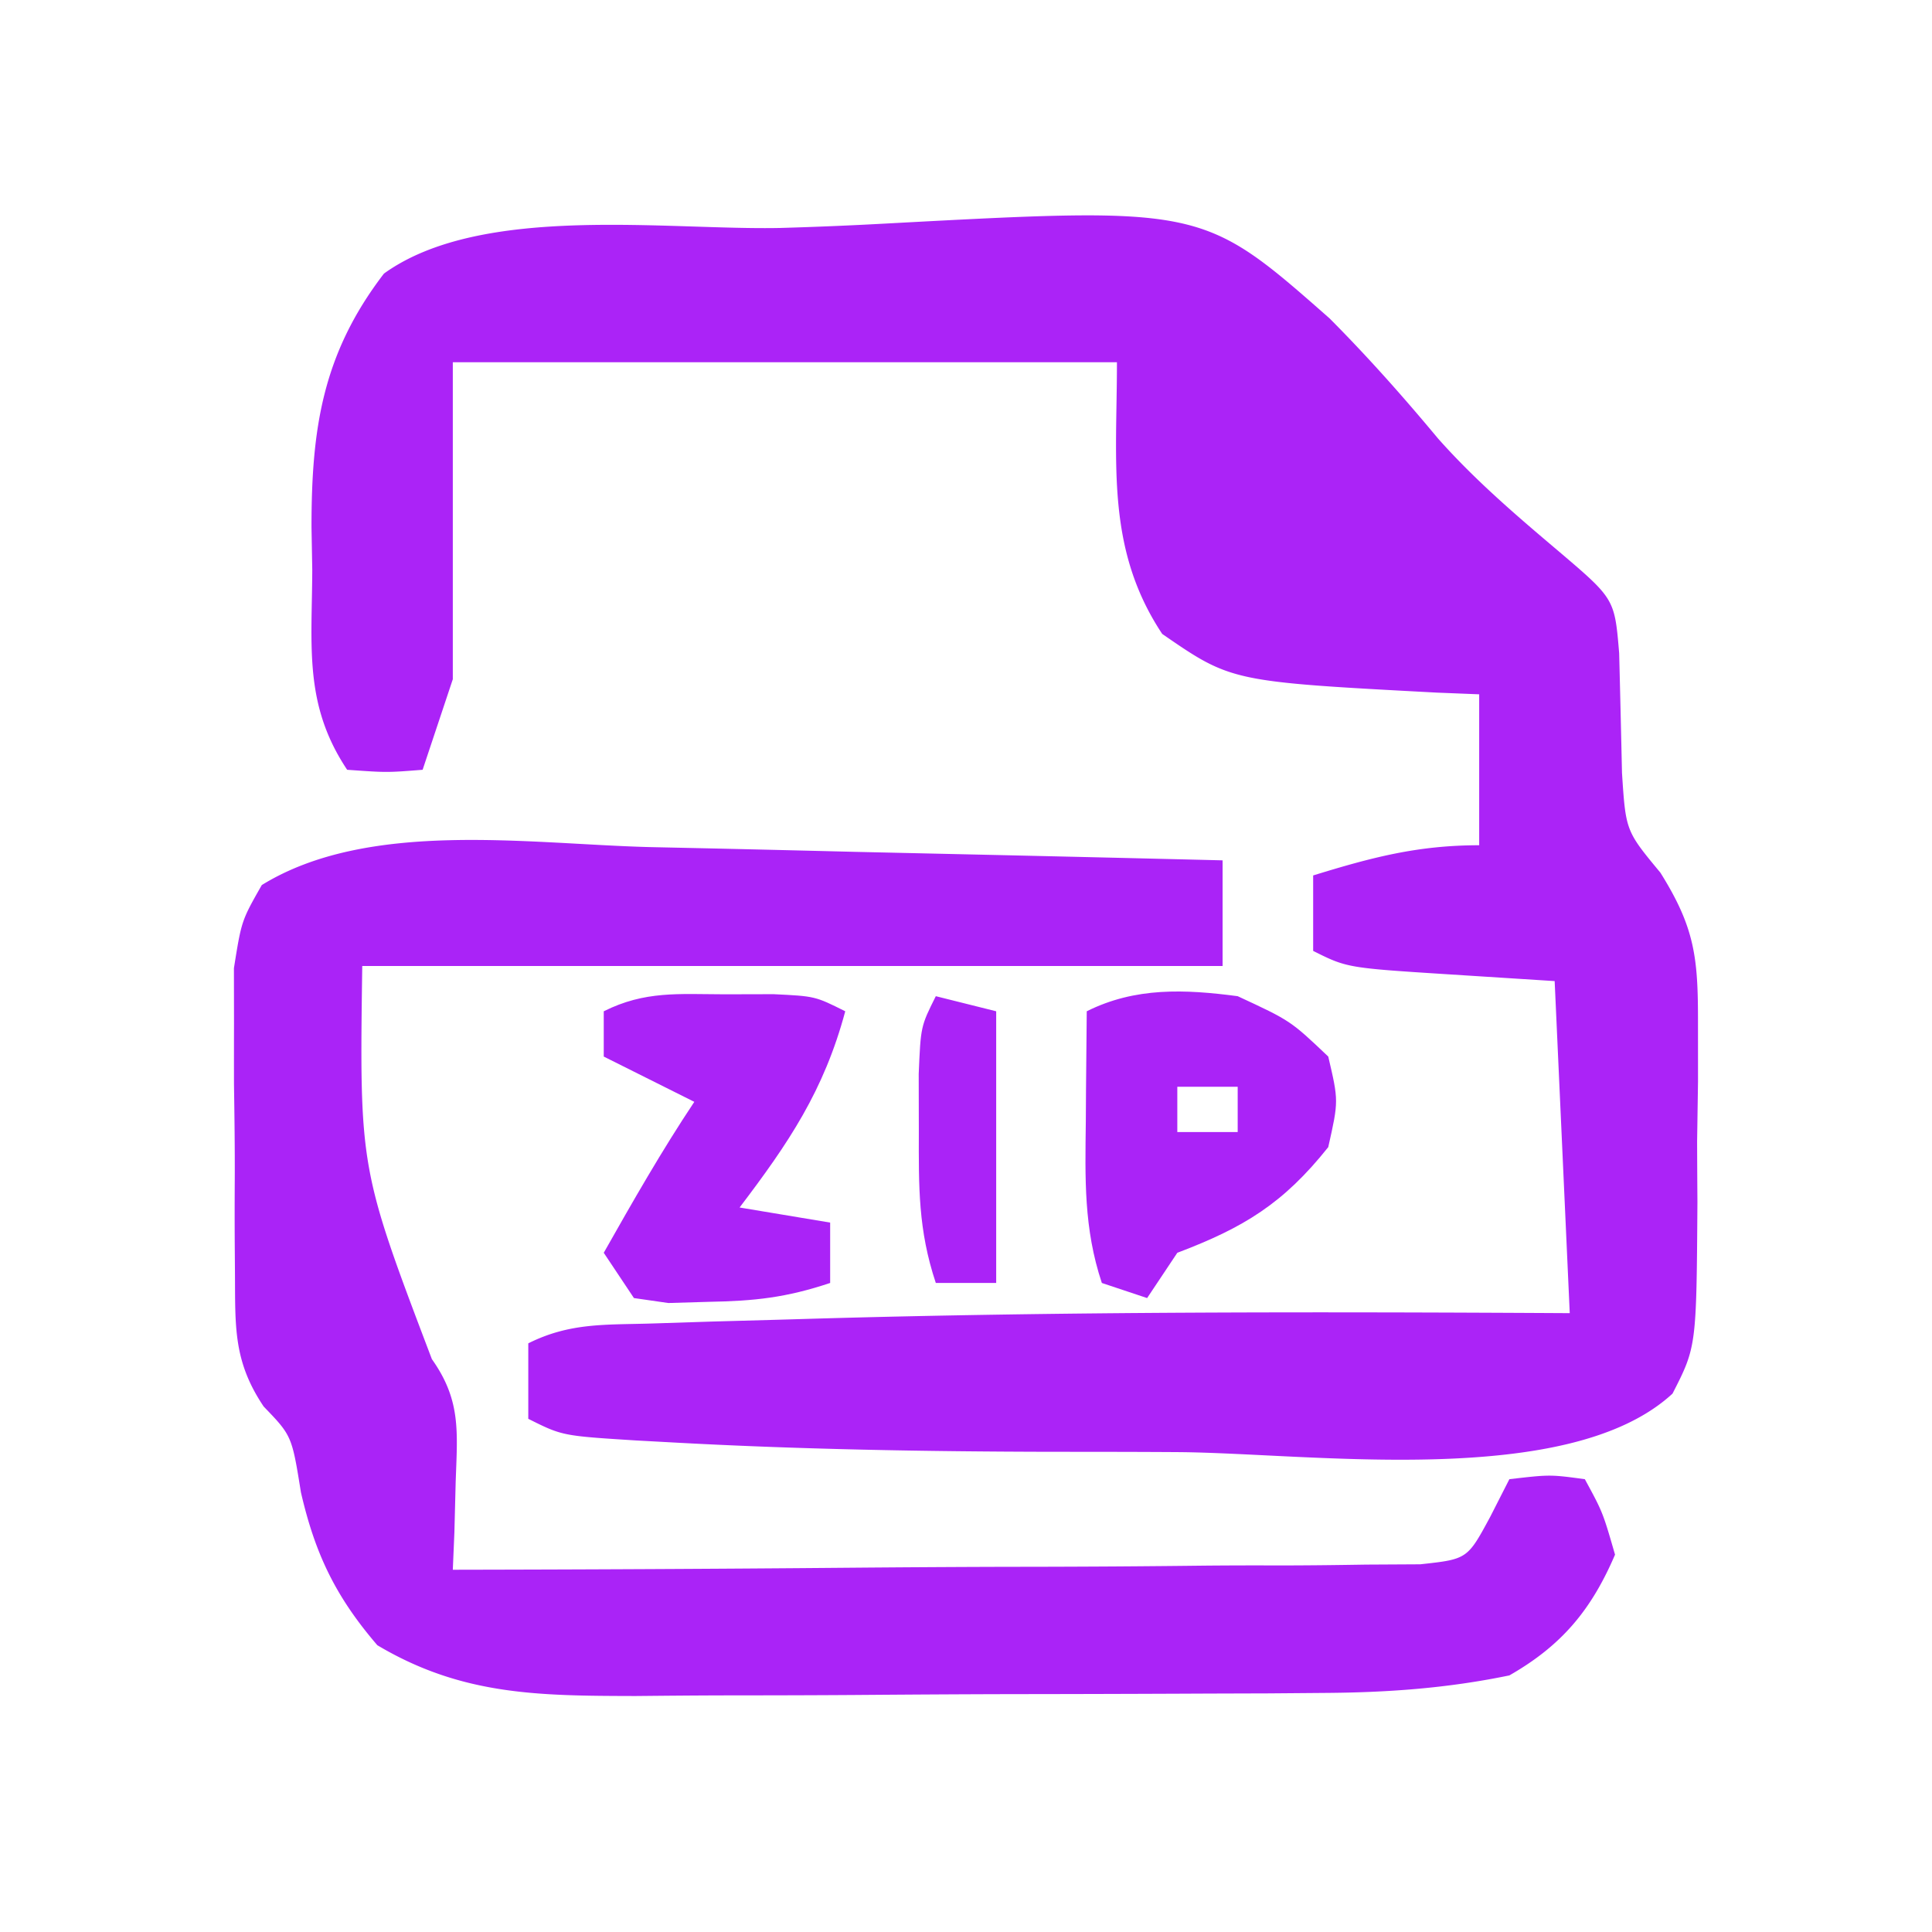
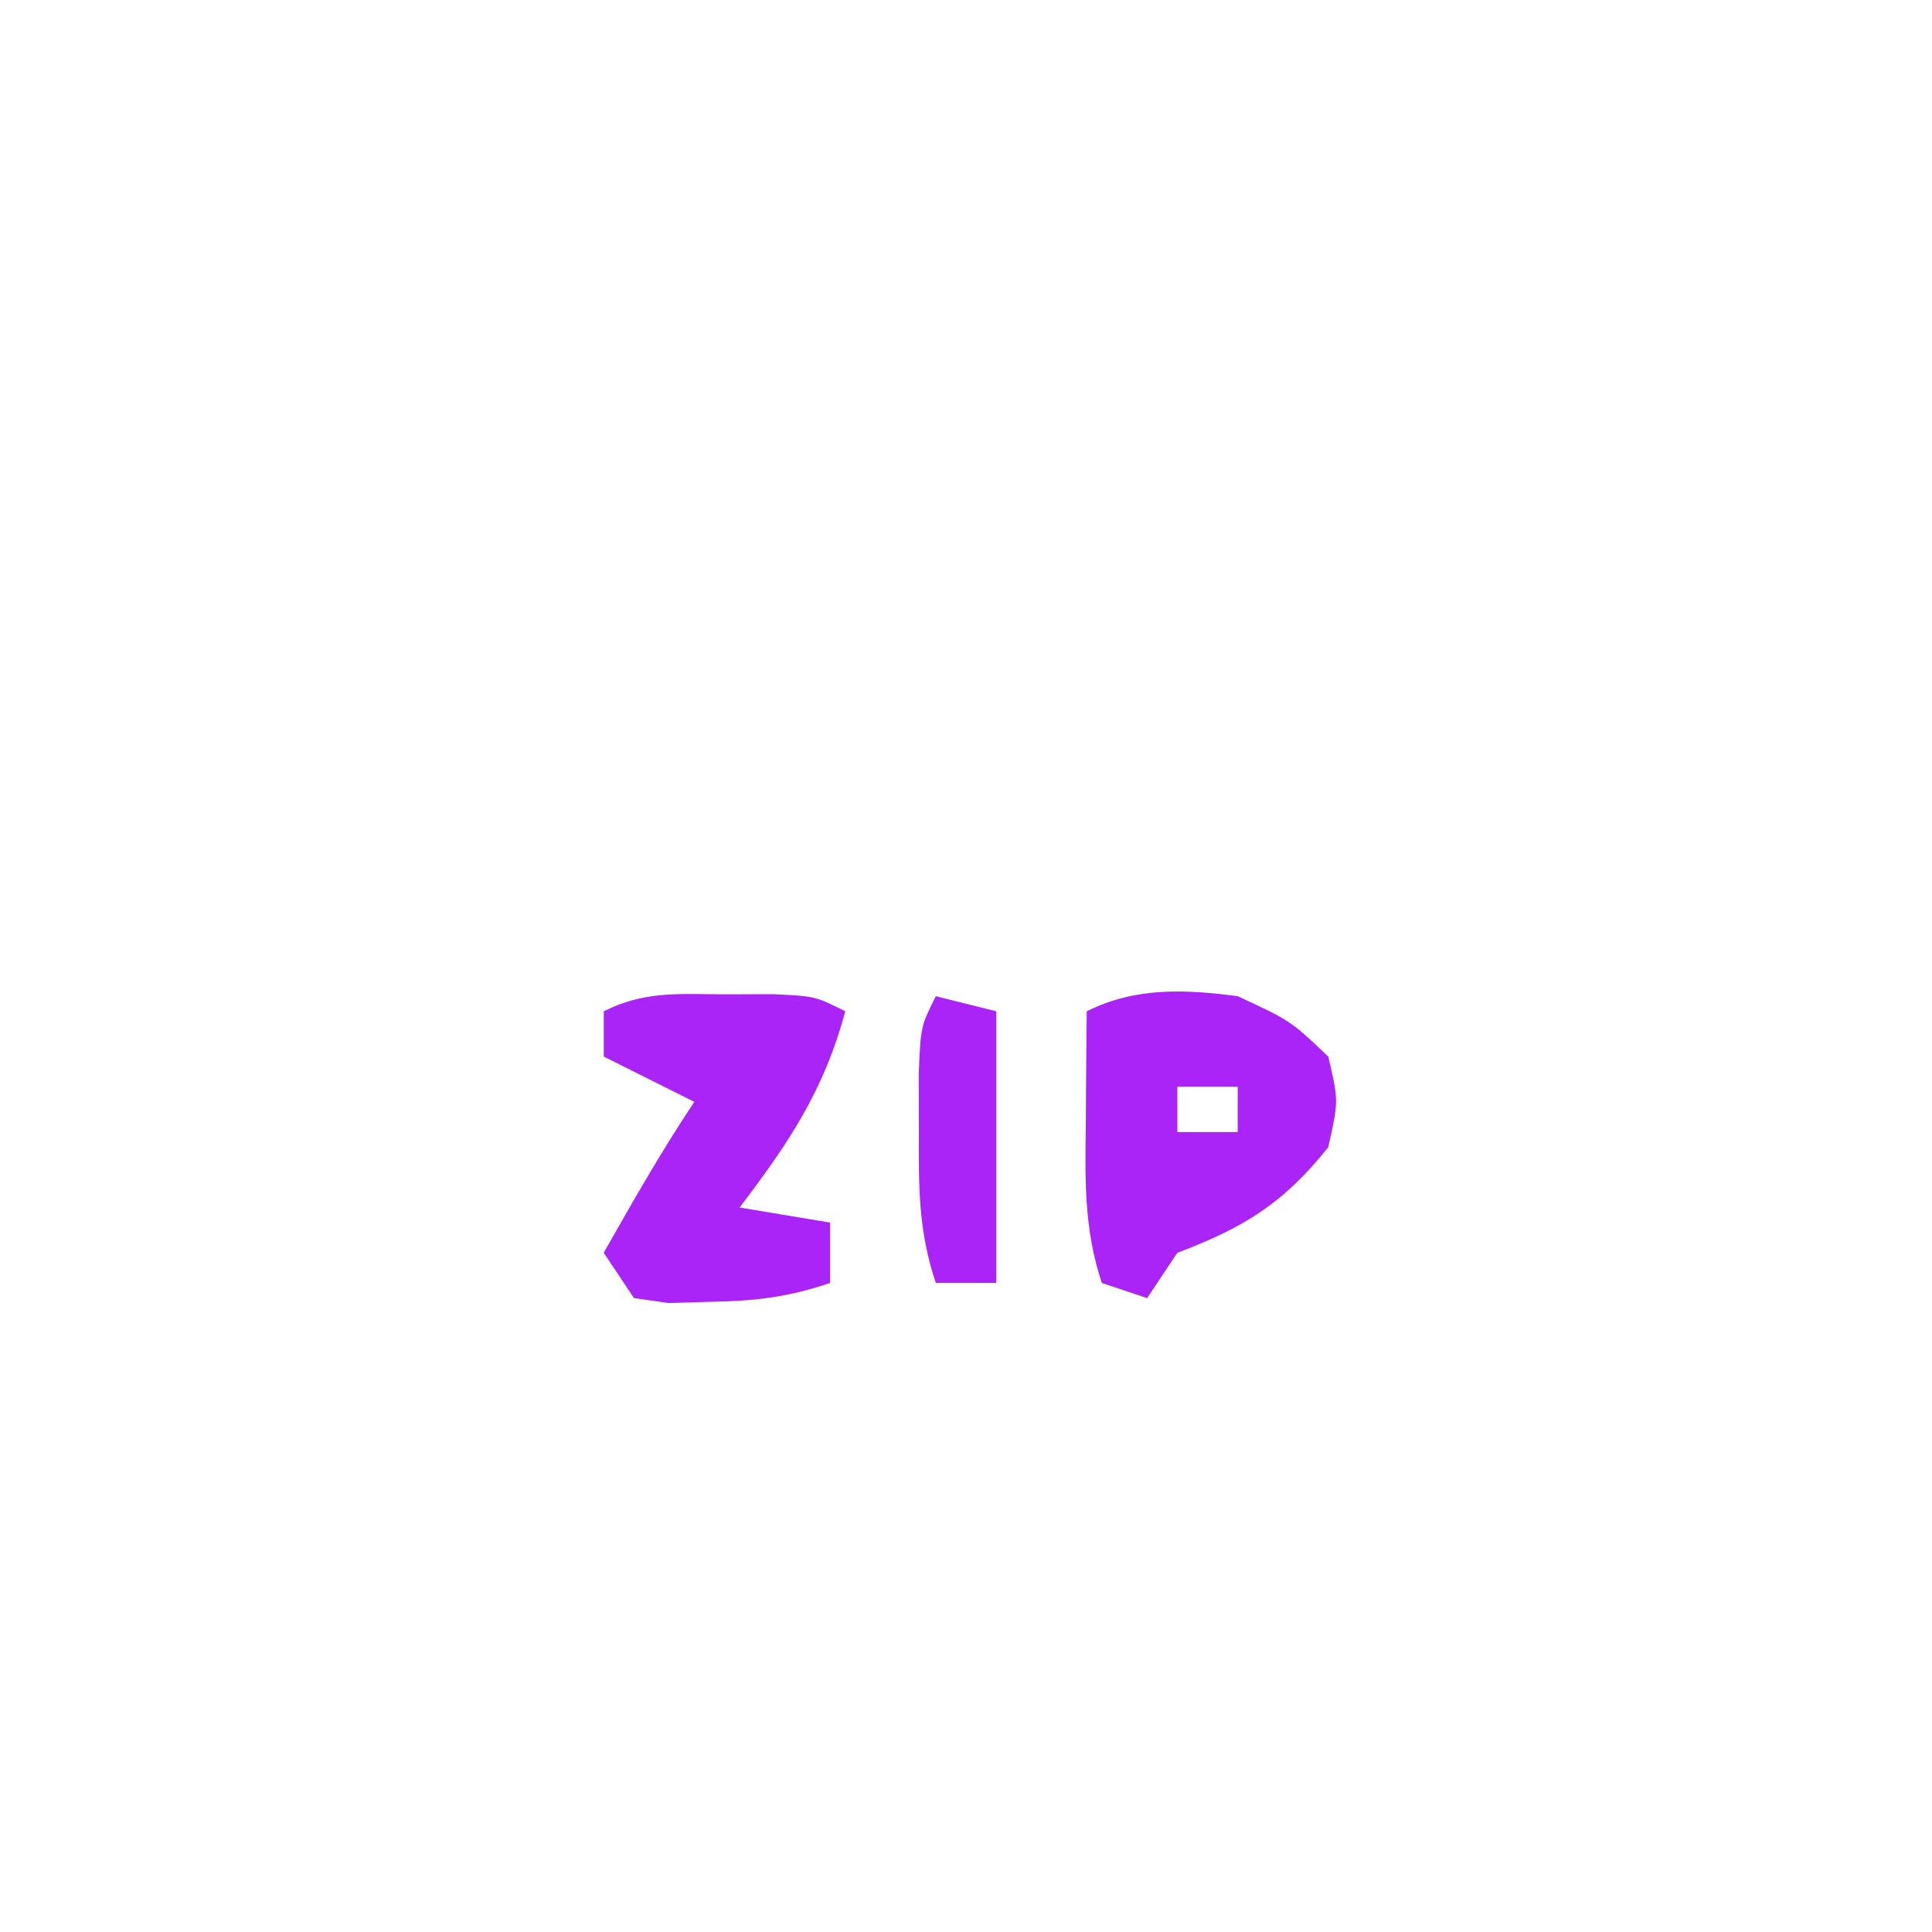
<svg xmlns="http://www.w3.org/2000/svg" width="128" height="128">
-   <path fill="#AB23F7" d="M51.785 15.1a267 267 0 0 0 6.865-.287c21.026-1.128 21.026-1.128 29.44 6.283 2.53 2.542 4.88 5.188 7.173 7.944 2.456 2.771 5.21 5.123 8.034 7.51 3.676 3.13 3.676 3.13 3.976 6.716q.102 3.968.188 7.937c.25 3.846.25 3.846 2.542 6.61 2.307 3.681 2.5 5.675 2.493 9.976l.002 3.852-.06 3.984q.007 2.004.021 4.008c-.063 9.592-.063 9.592-1.65 12.697-6.9 6.367-23.95 3.936-32.8 3.876-2.74-.018-5.48-.02-8.22-.02-8.508-.017-16.996-.161-25.492-.635l-2.158-.117C37.252 95.126 37.252 95.126 35 94v-5c2.77-1.385 5.119-1.218 8.219-1.316l3.969-.128 4.312-.119c.722-.02 1.443-.042 2.186-.064C70.457 86.886 87.224 86.906 104 87l-1-22-6.875-.438C89.25 64.125 89.25 64.125 87 63v-5c3.877-1.193 6.916-2 11-2V46l-2.816-.113C81.593 45.164 81.593 45.164 77 42c-3.743-5.642-3-11.262-3-18H30v21l-2 6c-2.375.187-2.375.187-5 0-2.883-4.324-2.33-8.164-2.312-13.25l-.05-2.816c-.004-6.525.725-11.494 4.8-16.809 6.48-4.666 18.785-2.85 26.347-3.024" />
-   <path fill="#AA23F7" d="m43.012 56.121 3.316.072c3.453.075 6.906.16 10.36.245l7.076.158Q72.38 56.788 81 57v7H24c-.184 13.414-.184 13.414 4.613 26.047 1.963 2.765 1.683 4.86 1.575 8.203l-.083 3.266L30 104c8.684-.015 17.368-.056 26.052-.132 4.032-.034 8.064-.06 12.096-.064q5.835-.008 11.671-.077a377 377 0 0 1 4.456-.013c2.079.005 4.155-.021 6.234-.055l3.587-.02c3.121-.34 3.121-.34 4.642-3.16L100 98c2.688-.312 2.688-.312 5 0 1.188 2.188 1.188 2.188 2 5-1.573 3.67-3.538 6.022-7 8-4.121.853-8.06 1.134-12.261 1.161l-3.692.03-3.95.012-2.029.009q-5.313.022-10.625.028c-3.643.006-7.285.03-10.928.058-2.816.019-5.633.024-8.45.026-1.99.004-3.982.023-5.973.042C35.67 112.35 30.59 112.328 25 109c-2.768-3.217-4.123-6.054-5.062-10.125-.603-3.752-.603-3.752-2.47-5.691-2.048-3.046-1.872-5.35-1.902-8.996l-.015-1.972q-.01-2.058.003-4.115c.008-2.095-.02-4.187-.052-6.28q-.003-2.006.002-4.008l-.006-3.668C16 61 16 61 17.344 58.637c7.077-4.361 17.63-2.725 25.668-2.516" />
  <path fill="#AA23F7" d="M82 66c3.5 1.625 3.5 1.625 6 4 .688 2.938.688 2.938 0 6-2.977 3.742-5.608 5.338-10 7l-2 3-3-1c-1.206-3.619-1.108-6.925-1.062-10.687l.013-2.127q.02-2.594.049-5.186c3.22-1.61 6.508-1.46 10-1m-4 6v3h4v-3zm-30-6.125 3.25-.008C54 66 54 66 56 67c-1.412 5.262-3.749 8.722-7 13l6 1v4c-2.922.974-5.01 1.196-8.062 1.25l-2.66.078L42 86l-2-3c1.929-3.408 3.828-6.741 6-10l-6-3v-3c2.73-1.365 4.956-1.132 8-1.125M62 66l4 1v18h-4c-1.172-3.517-1.133-6.358-1.125-10.062l-.008-3.786C61 68 61 68 62 66" />
</svg>